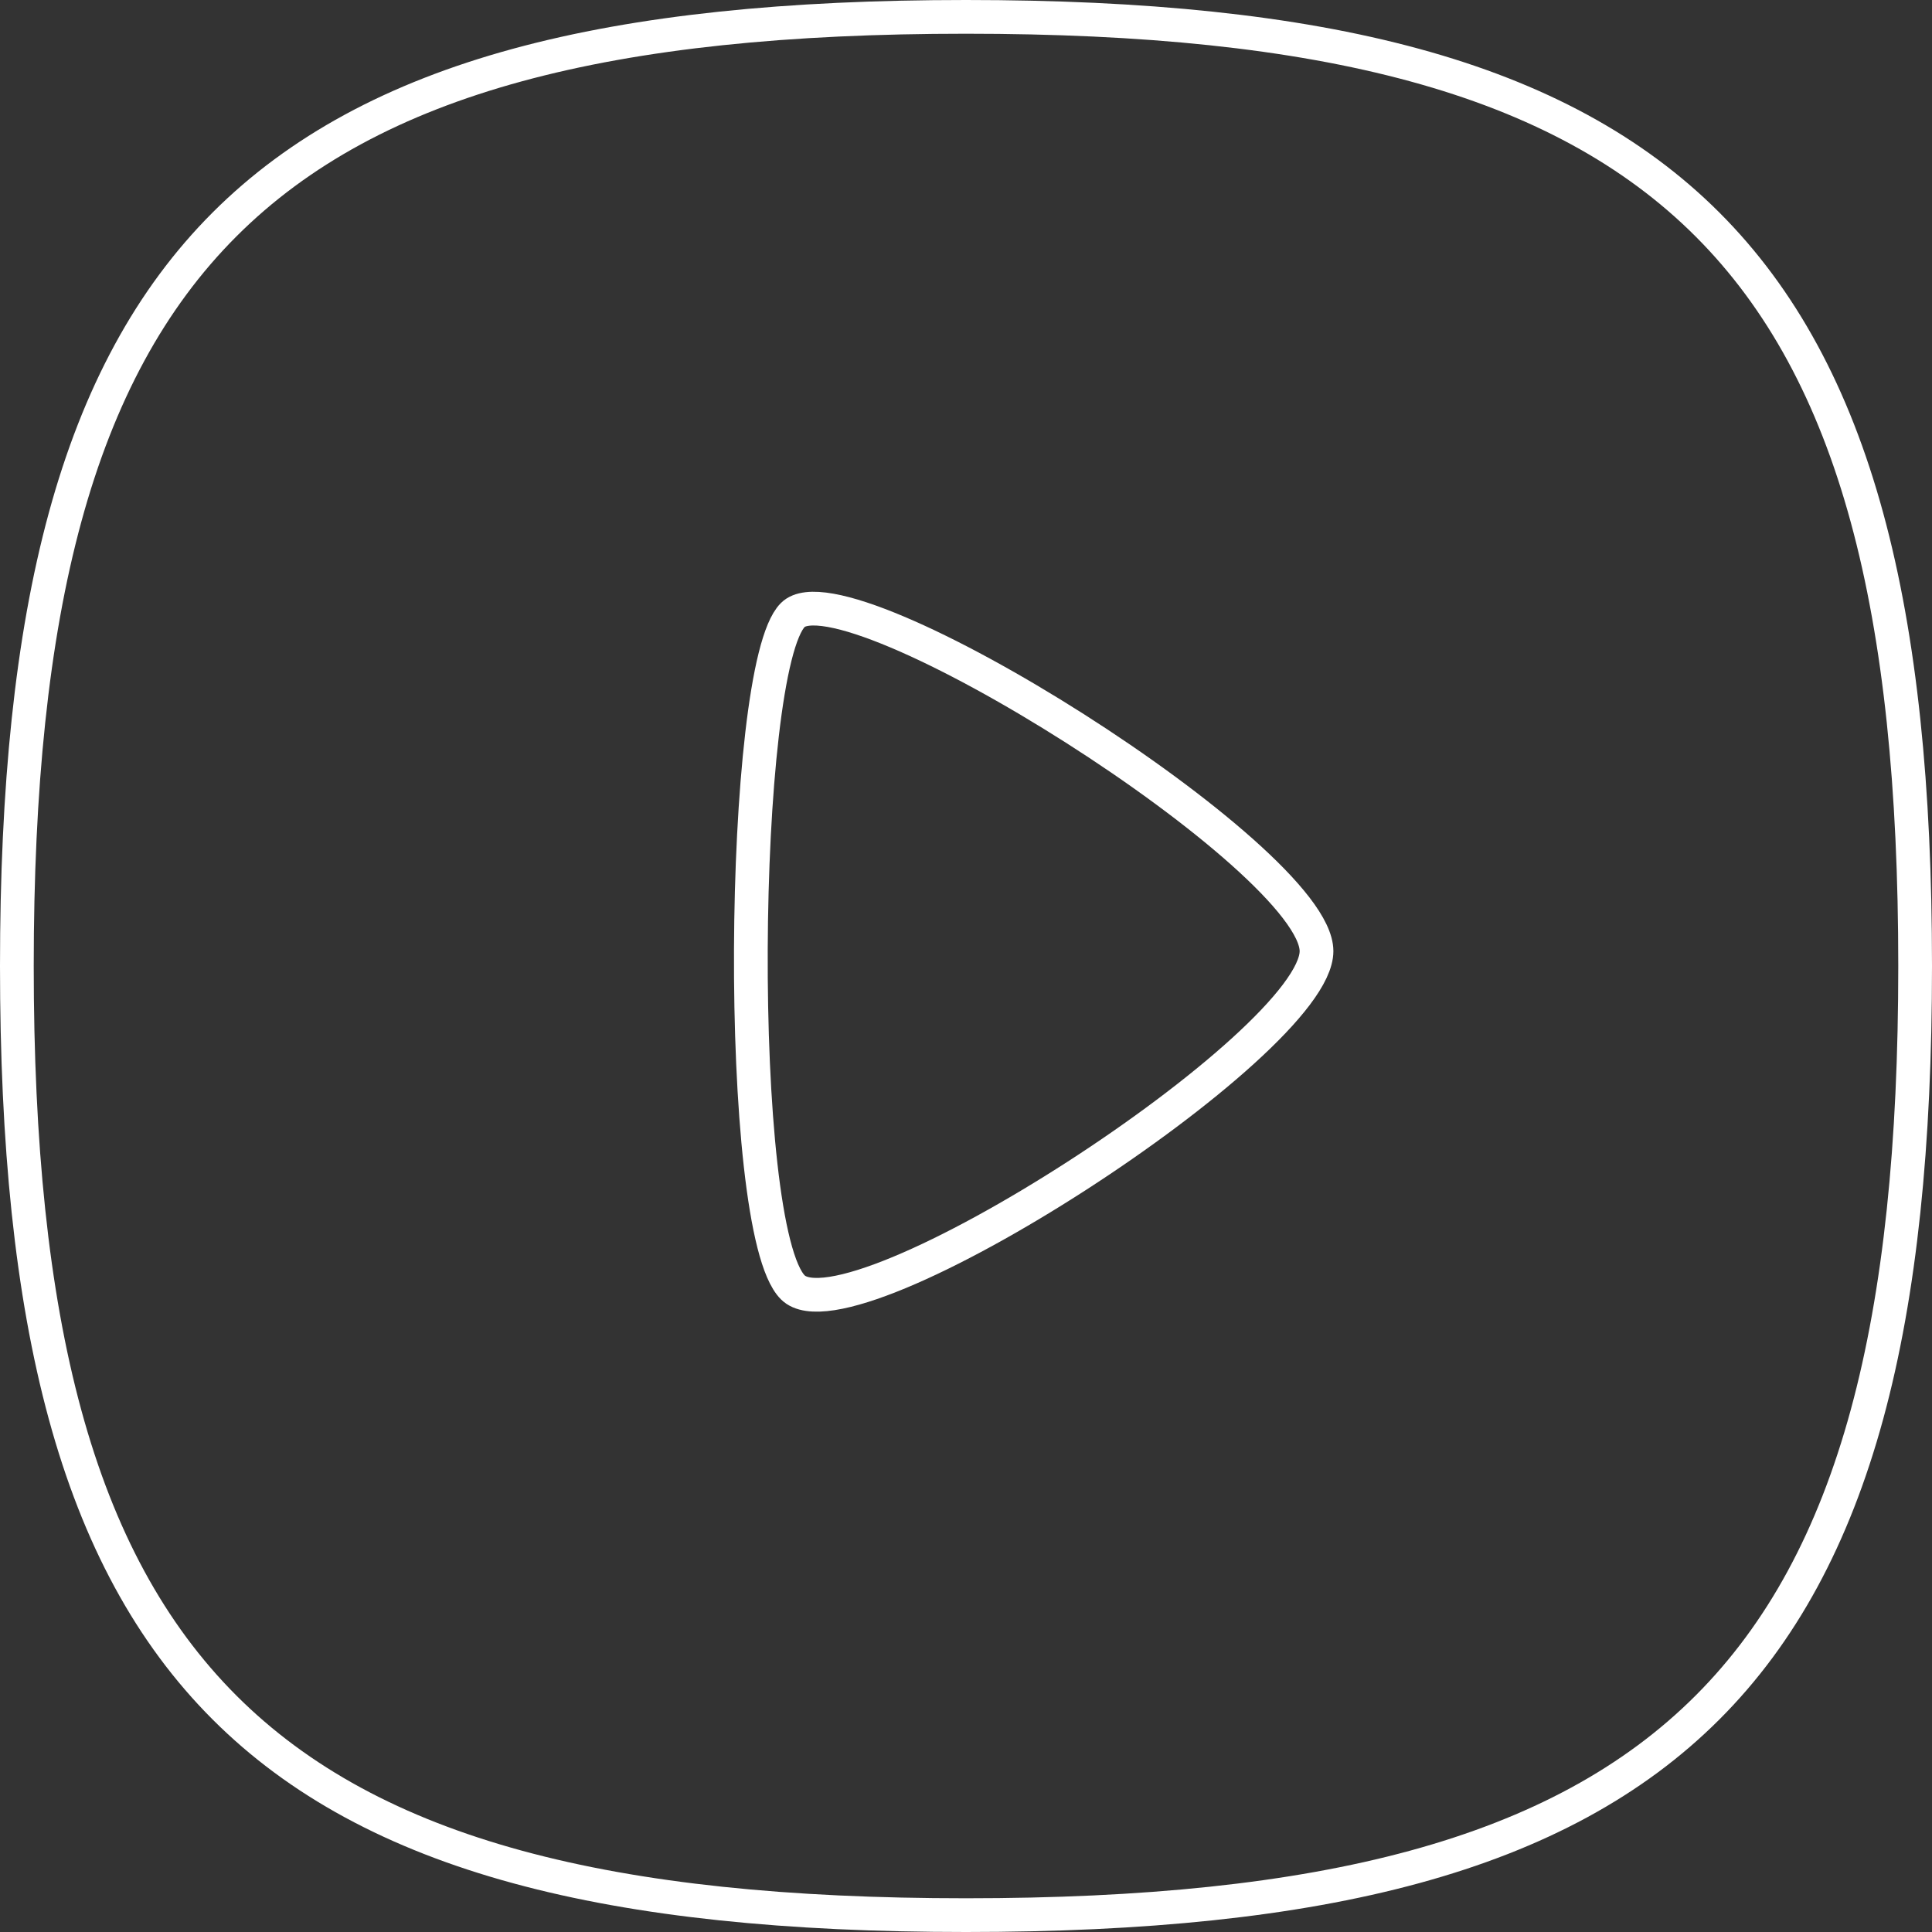
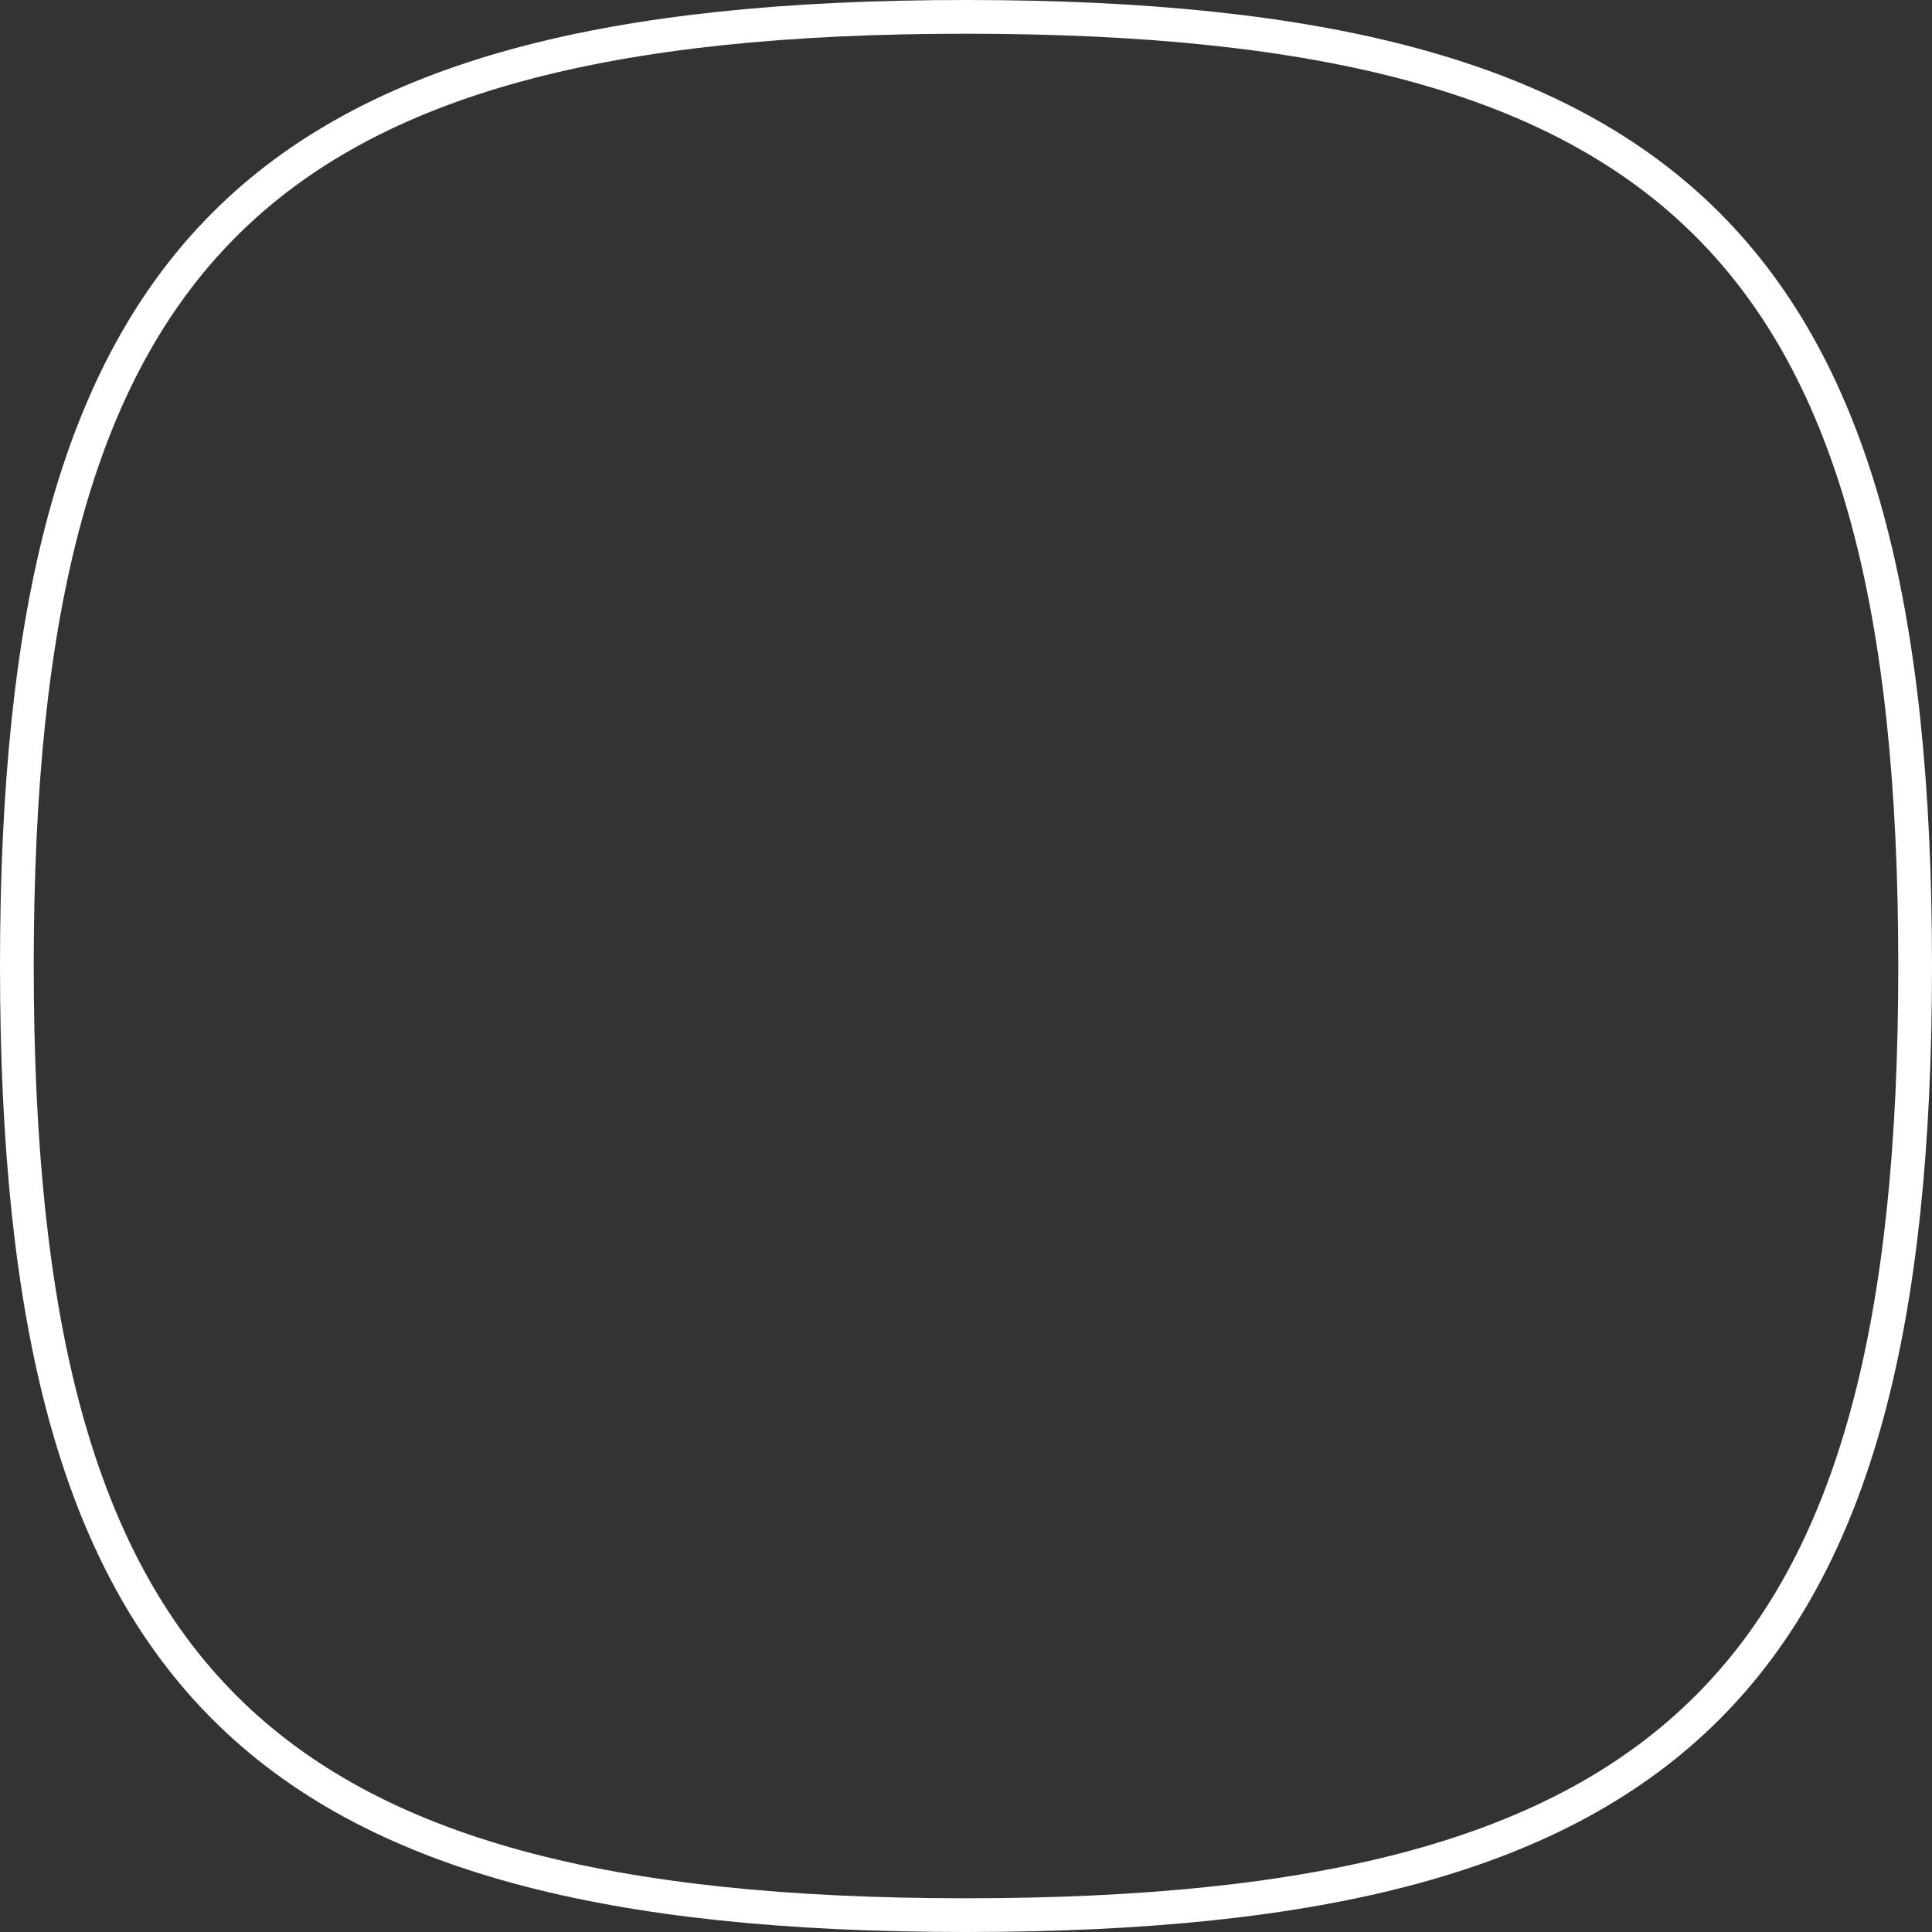
<svg xmlns="http://www.w3.org/2000/svg" width="85.917" height="85.917" viewBox="0 0 85.917 85.917">
  <rect x="0" y="0" width="85.917" height="85.917" fill="#333333" stroke="none" />
  <g id="Iconly_Curved_Play" data-name="Iconly/Curved/Play" transform="translate(-2 -2)">
    <g id="Play" transform="translate(2.75 2.75)">
      <path id="Stroke-1" d="M.75,42.958C.75,74.612,11.3,85.167,42.958,85.167S85.167,74.612,85.167,42.958,74.612.75,42.958.75.75,11.3.75,42.958Z" transform="translate(-0.75 -0.75)" fill="none" stroke="#fff" stroke-linecap="round" stroke-linejoin="round" stroke-width="1.5" fill-rule="evenodd" />
-       <path id="Stroke-3" d="M33.058,21.749c0-4.125-20.917-17.321-23.29-14.949s-2.6,27.3,0,29.9S33.058,25.874,33.058,21.749Z" transform="translate(24.738 19.799)" fill="none" stroke="#fff" stroke-linecap="round" stroke-linejoin="round" stroke-width="1.5" fill-rule="evenodd" />
    </g>
  </g>
</svg>